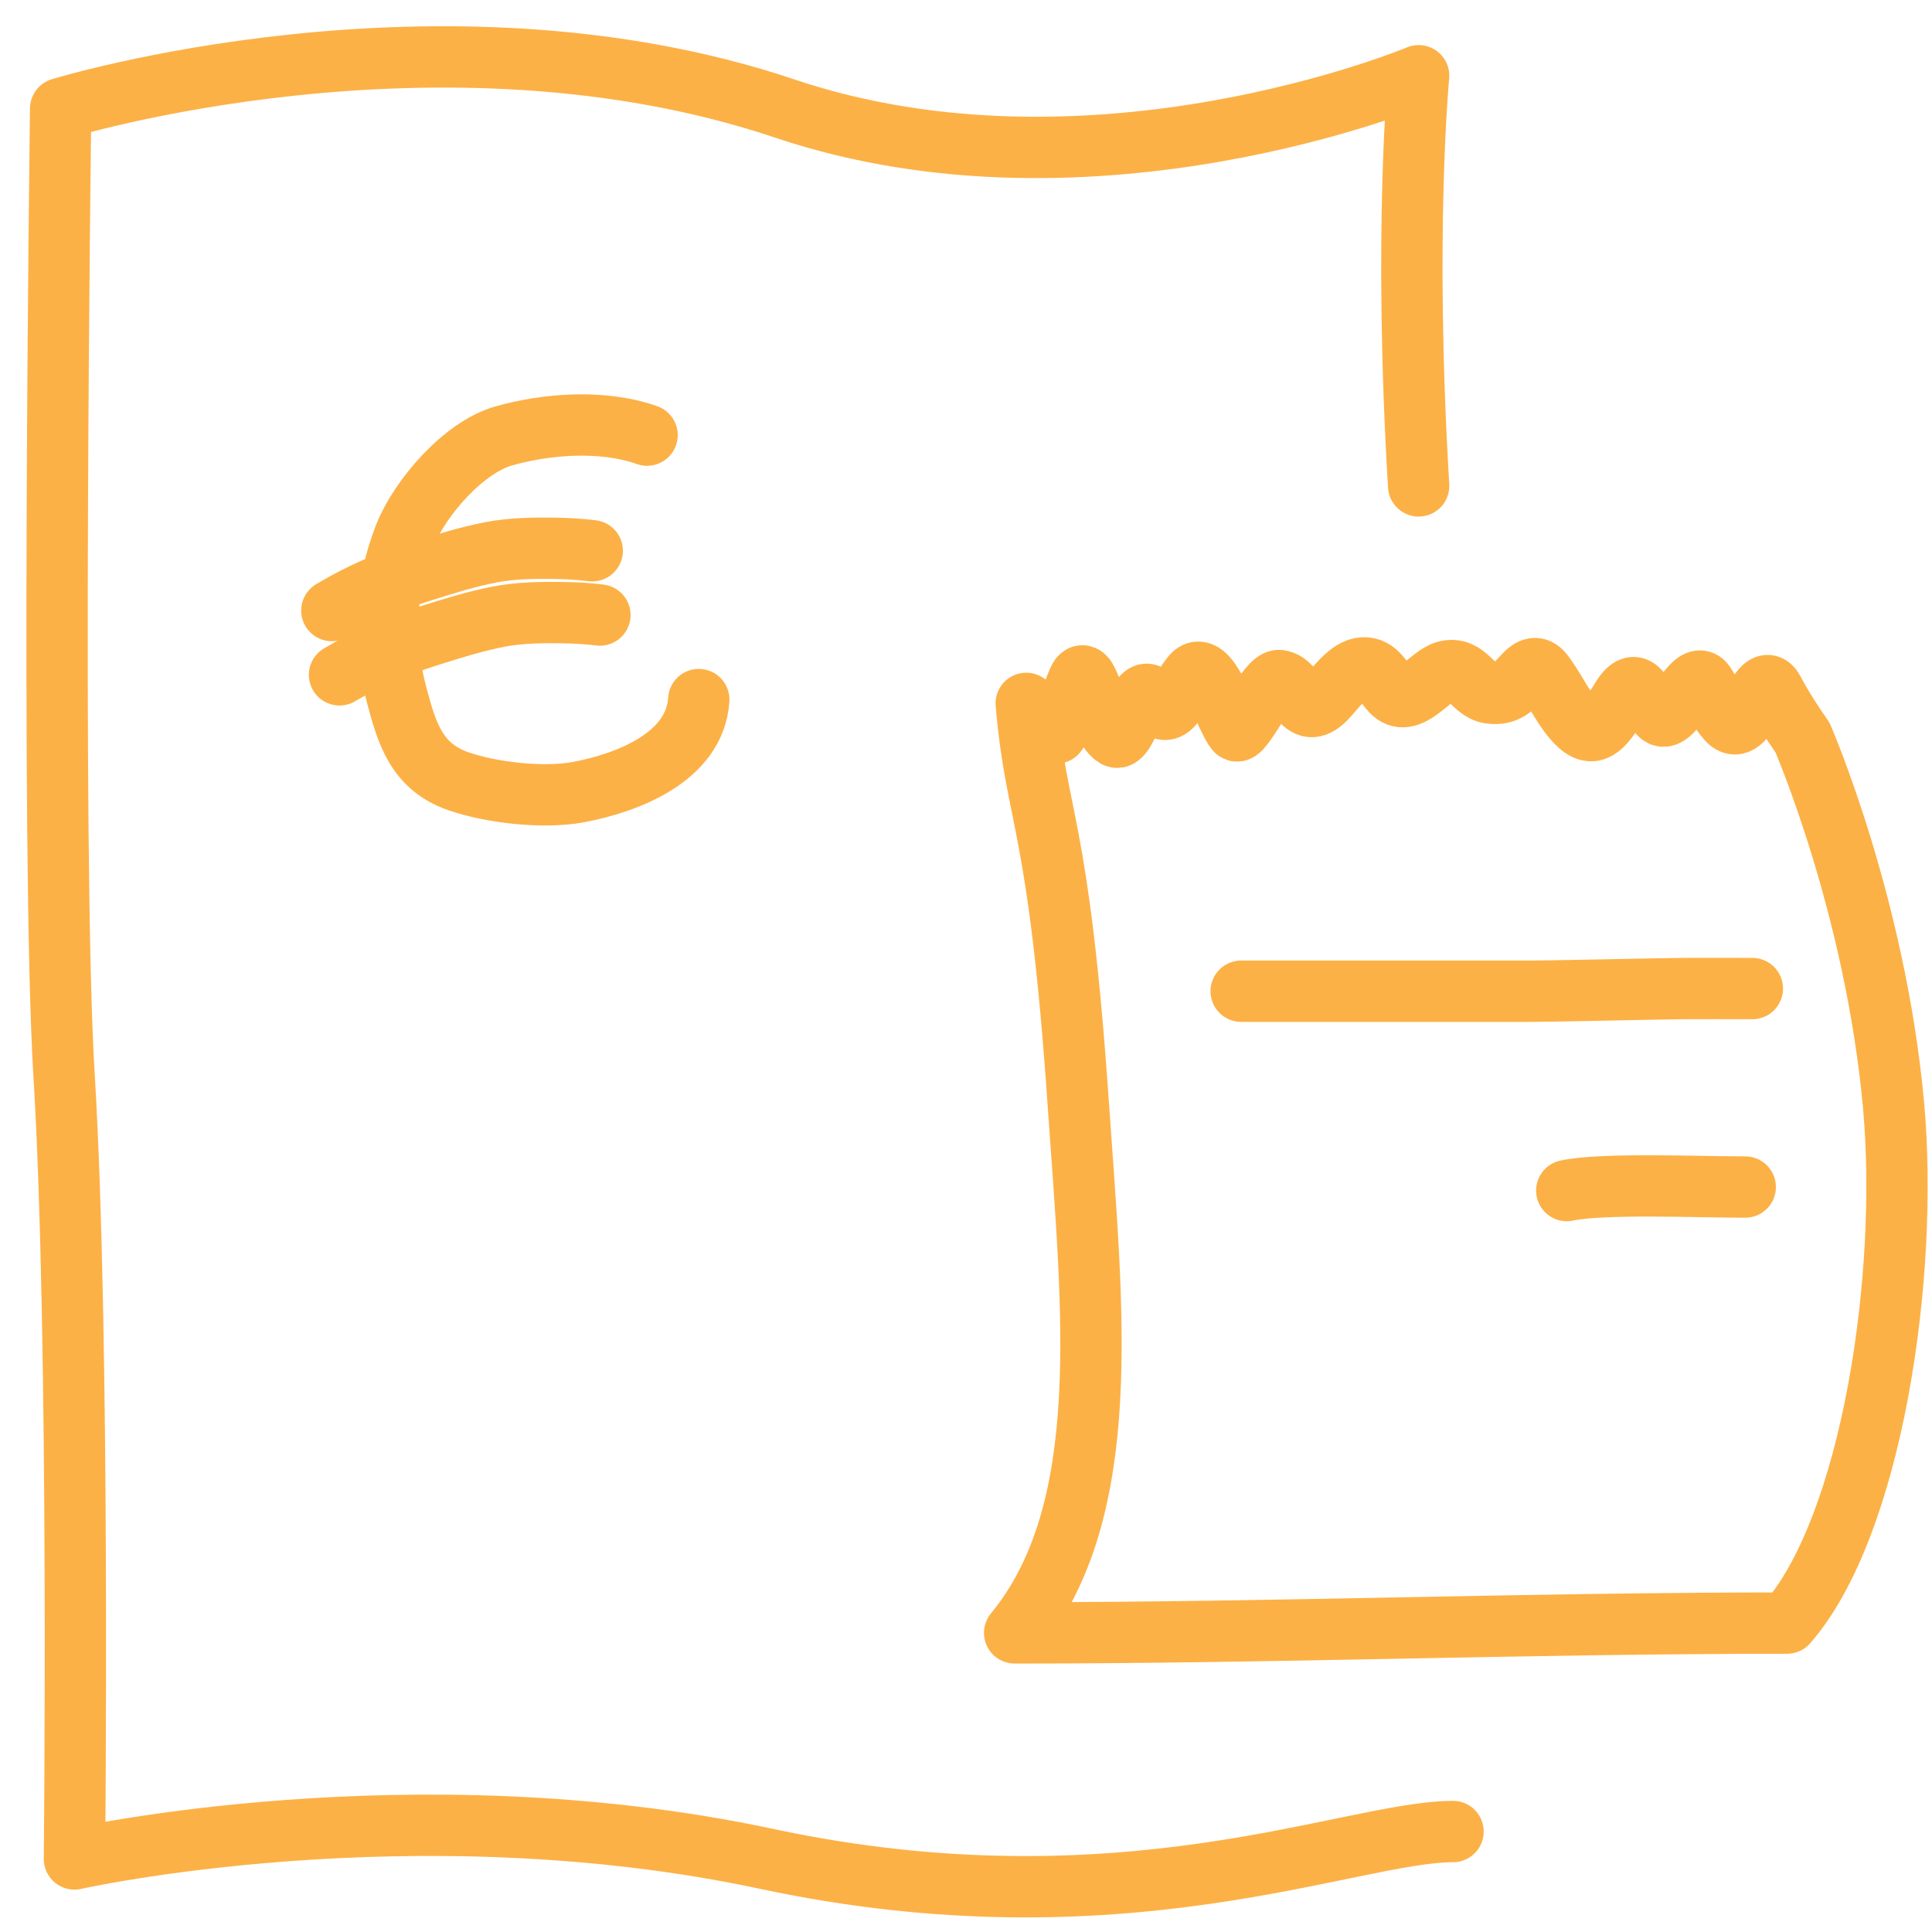
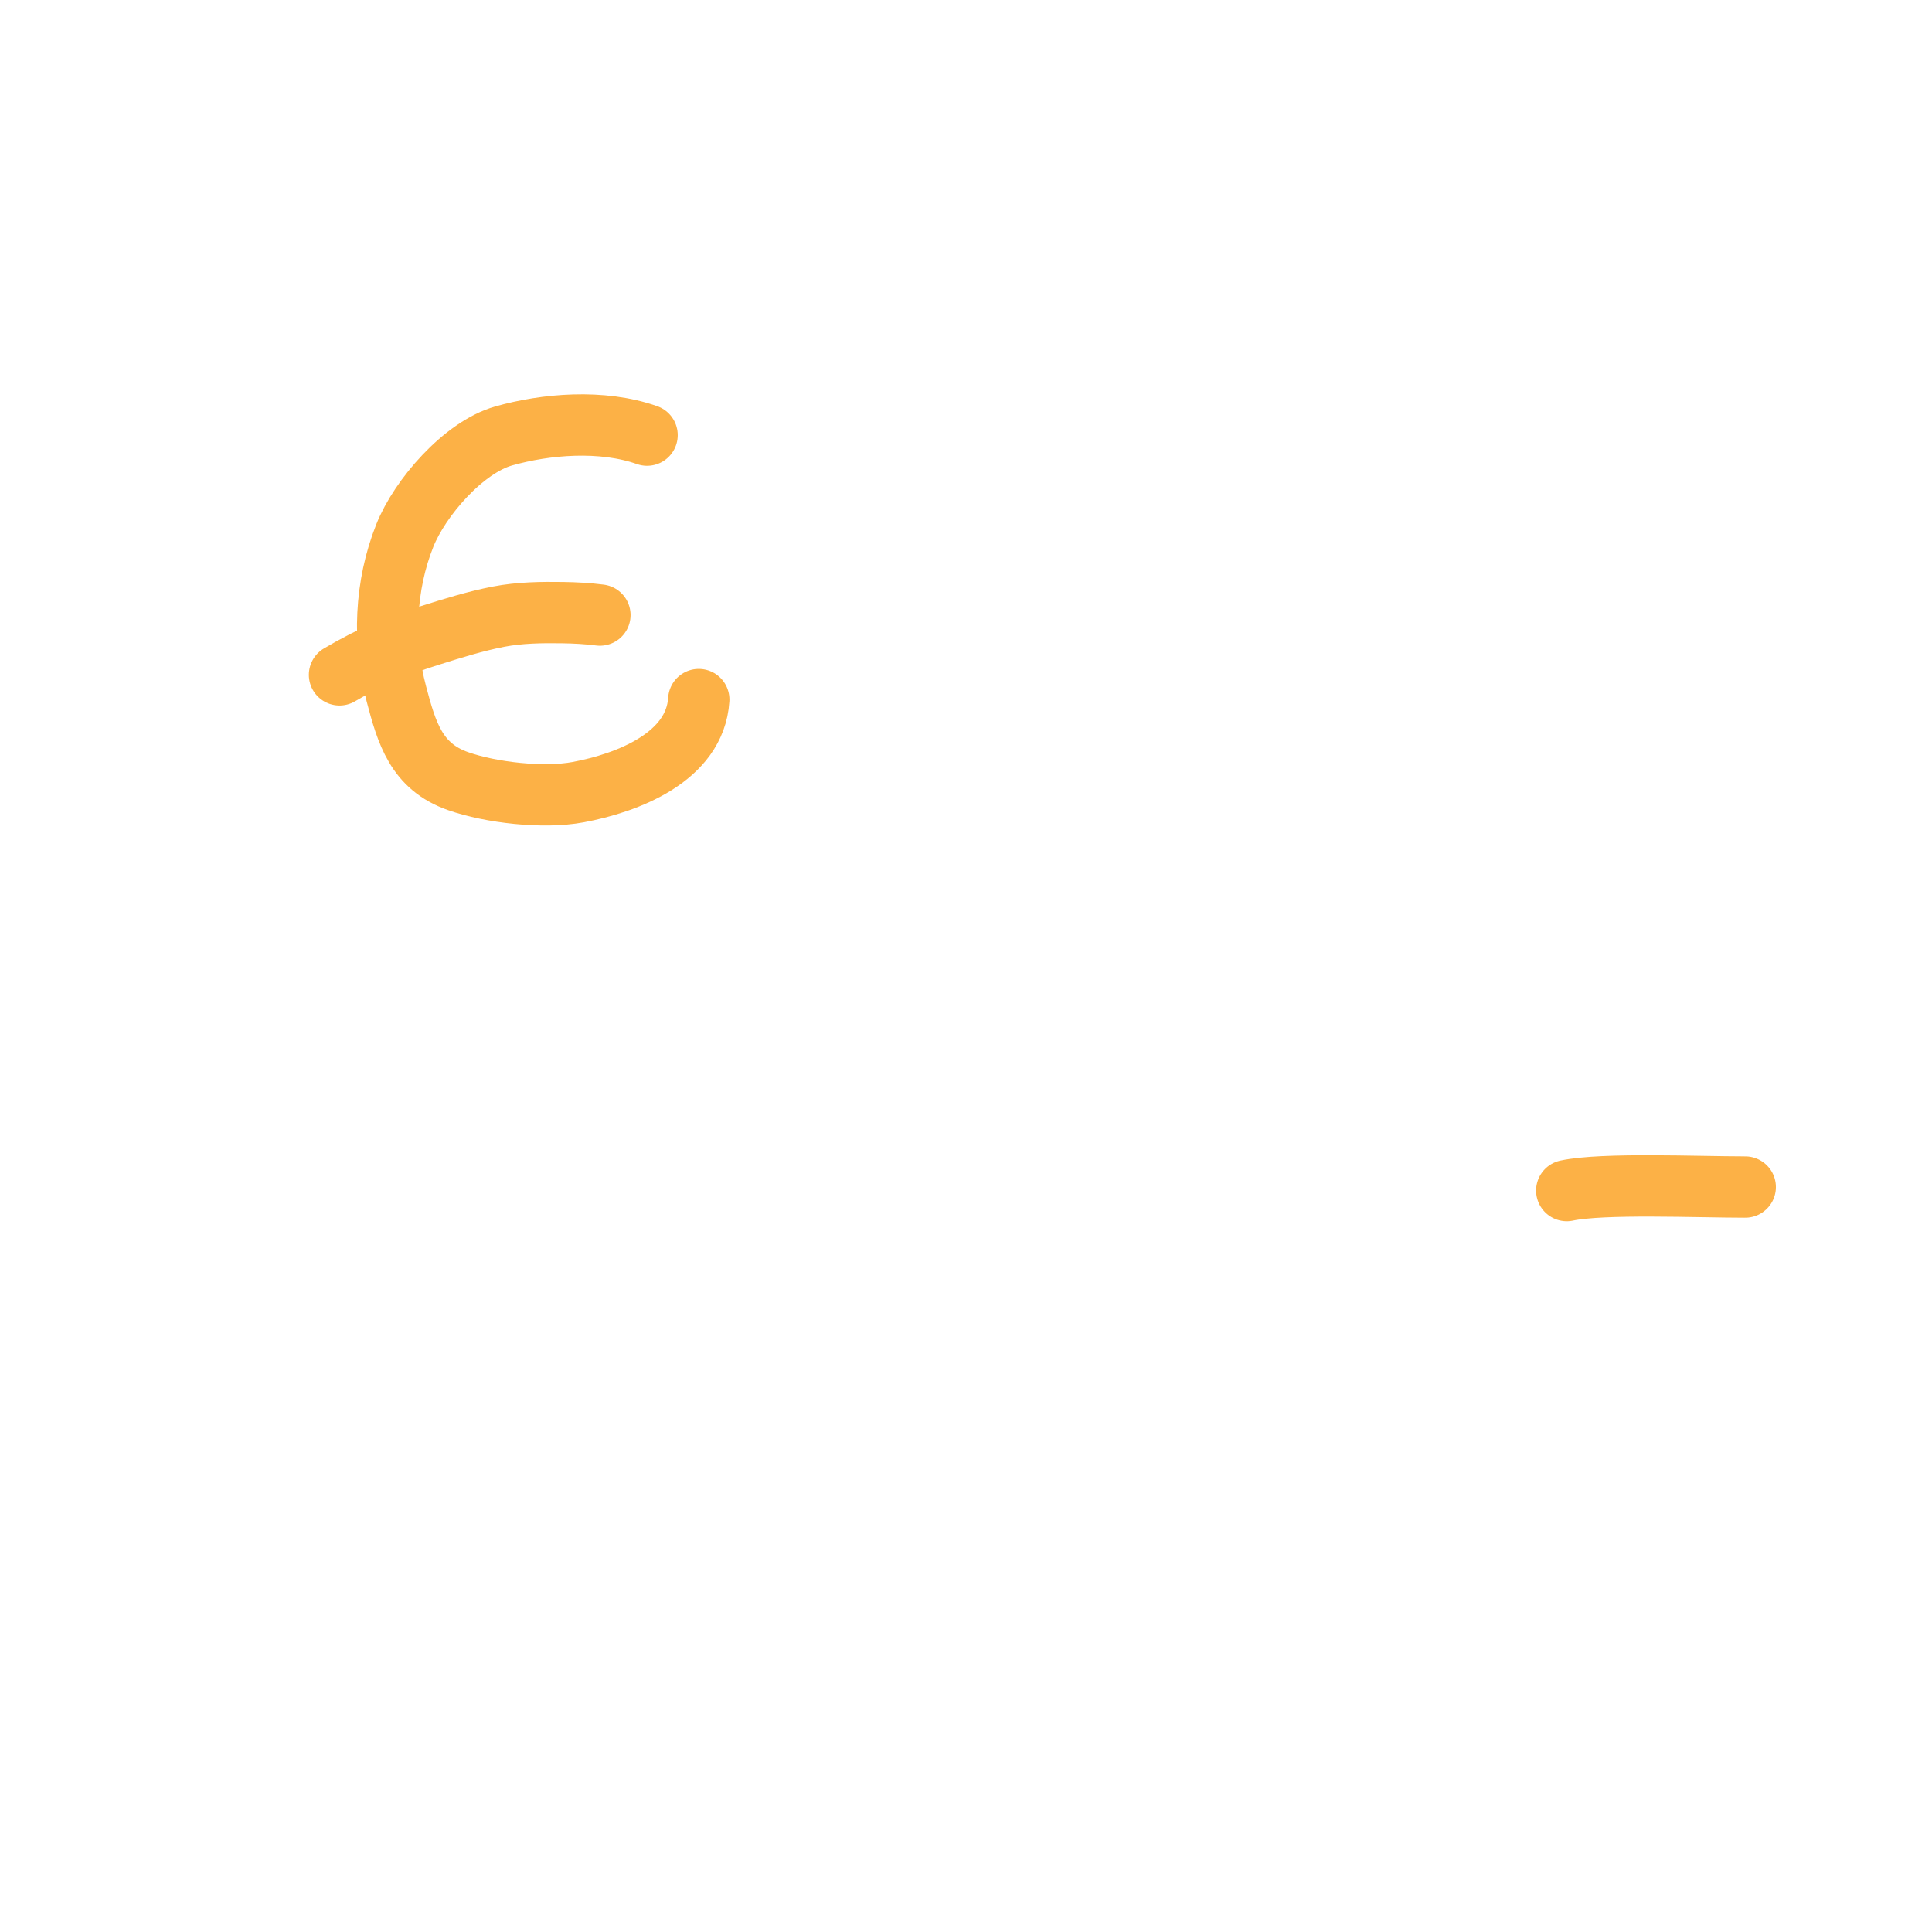
<svg xmlns="http://www.w3.org/2000/svg" width="63" height="63" viewBox="0 0 63 63" fill="none">
  <path d="M22.786 22.812C22.667 24.694 20.45 25.533 18.854 25.831C17.72 26.043 16.008 25.848 14.937 25.472C13.575 24.994 13.261 23.899 12.924 22.623C12.477 20.935 12.551 19.095 13.201 17.462C13.691 16.232 15.115 14.587 16.424 14.216C17.787 13.828 19.629 13.669 21.1 14.189" stroke="#FCB146" stroke-width="2" stroke-linecap="round" stroke-linejoin="round" />
-   <path d="M10.821 19.909C11.331 19.608 11.846 19.338 12.394 19.112C12.847 18.926 13.31 18.767 13.777 18.62C14.511 18.389 15.252 18.156 16.009 18.01C16.695 17.878 17.411 17.869 18.108 17.88C18.512 17.886 18.912 17.908 19.312 17.959" stroke="#FCB146" stroke-width="2" stroke-linecap="round" stroke-linejoin="round" />
  <path d="M11.071 22.006C11.581 21.706 12.096 21.436 12.644 21.21C13.097 21.023 13.56 20.865 14.027 20.718C14.761 20.487 15.502 20.254 16.259 20.108C16.945 19.976 17.661 19.966 18.358 19.977C18.762 19.983 19.162 20.005 19.562 20.056" stroke="#FCB146" stroke-width="2" stroke-linecap="round" stroke-linejoin="round" />
-   <path d="M33.086 53.246C36.379 49.245 35.616 42.62 35.161 35.994C34.523 26.714 33.793 26.762 33.464 22.936C33.608 23.064 34.417 23.955 34.451 23.901C34.763 23.415 34.923 22.734 35.161 22.191C35.348 21.763 35.5 22.355 35.616 22.581C35.806 22.952 36.016 23.809 36.379 24.027C36.719 24.233 37.164 22.191 37.522 22.73C38.156 23.684 38.322 22.725 38.867 22.042C39.38 21.399 40 23.488 40.307 23.821C40.488 24.017 41.341 22.148 41.716 22.191C42.324 22.26 42.441 23.578 43.22 22.788C43.537 22.466 43.977 21.797 44.459 21.778C44.913 21.76 45.08 22.222 45.375 22.541C45.927 23.139 46.606 22.038 47.143 21.893C47.826 21.708 48.022 22.522 48.584 22.599C49.139 22.674 49.354 22.394 49.717 22.002C49.913 21.789 50.114 21.709 50.304 21.95C50.721 22.477 50.992 23.172 51.48 23.626C52.038 24.144 52.34 23.544 52.714 23.035C52.874 22.816 53.143 22.192 53.439 22.512C53.655 22.746 53.904 23.02 54.101 23.27C54.502 23.777 55.222 21.733 55.589 22.312C55.836 22.701 56.035 23.145 56.346 23.482C56.696 23.861 56.979 23.254 57.156 22.966C57.315 22.708 57.578 22.049 57.829 22.524C58.111 23.058 58.436 23.559 58.777 24.05C58.777 24.05 61.139 29.476 61.742 35.994C62.261 41.594 61.04 49.764 58.274 52.927C49.627 52.927 41.775 53.246 33.086 53.246Z" stroke="#FCB146" stroke-width="2" stroke-linecap="round" stroke-linejoin="round" />
-   <path d="M40.473 32.322C44.679 32.322 45.801 32.322 50.007 32.322C50.591 32.322 54.252 32.24 54.835 32.236C55.604 32.232 56.373 32.236 57.142 32.236" stroke="#FCB146" stroke-width="2" stroke-linecap="round" stroke-linejoin="round" />
  <path d="M51.09 38.823C52.269 38.573 55.345 38.708 56.91 38.708" stroke="#FCB146" stroke-width="2" stroke-linecap="round" stroke-linejoin="round" />
-   <path d="M47.381 59.724C44.05 59.724 36.577 63.088 25.012 60.618C13.447 58.148 2.428 60.618 2.428 60.618C2.428 60.618 2.609 43.574 2.089 35.06C1.653 27.895 1.978 3.541 1.978 3.541C1.978 3.541 14.317 -0.251 25.596 3.541C35.643 6.919 46.26 2.47 46.26 2.47C46.26 2.47 45.763 7.573 46.26 15.845" stroke="#FCB146" stroke-width="2" stroke-linecap="round" stroke-linejoin="round" />
</svg>